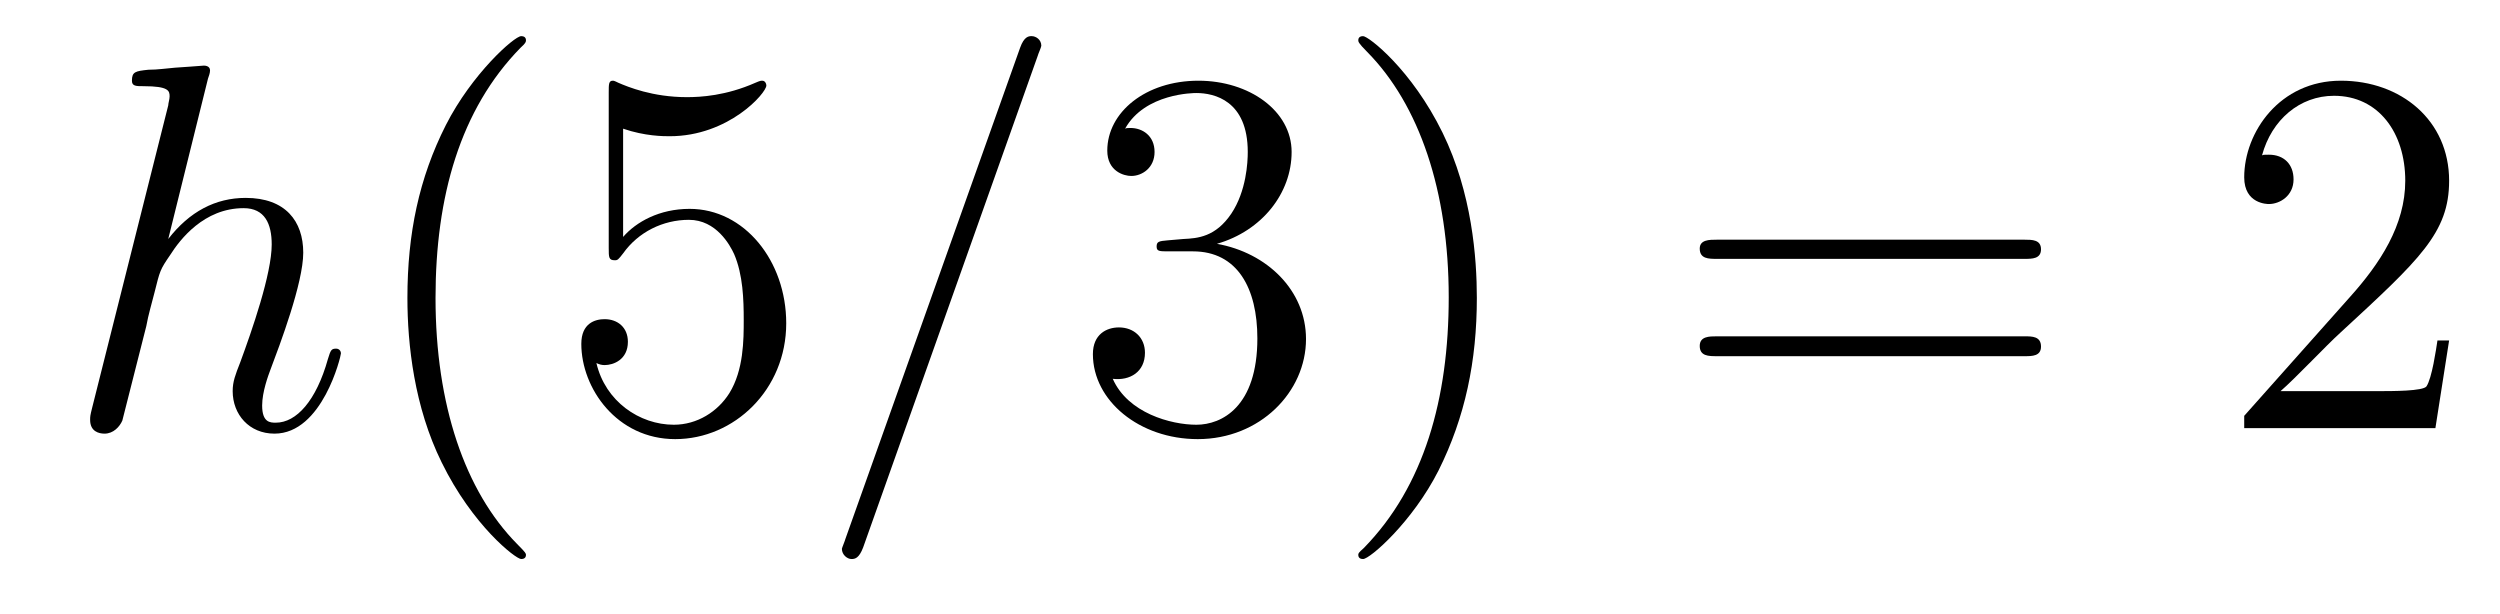
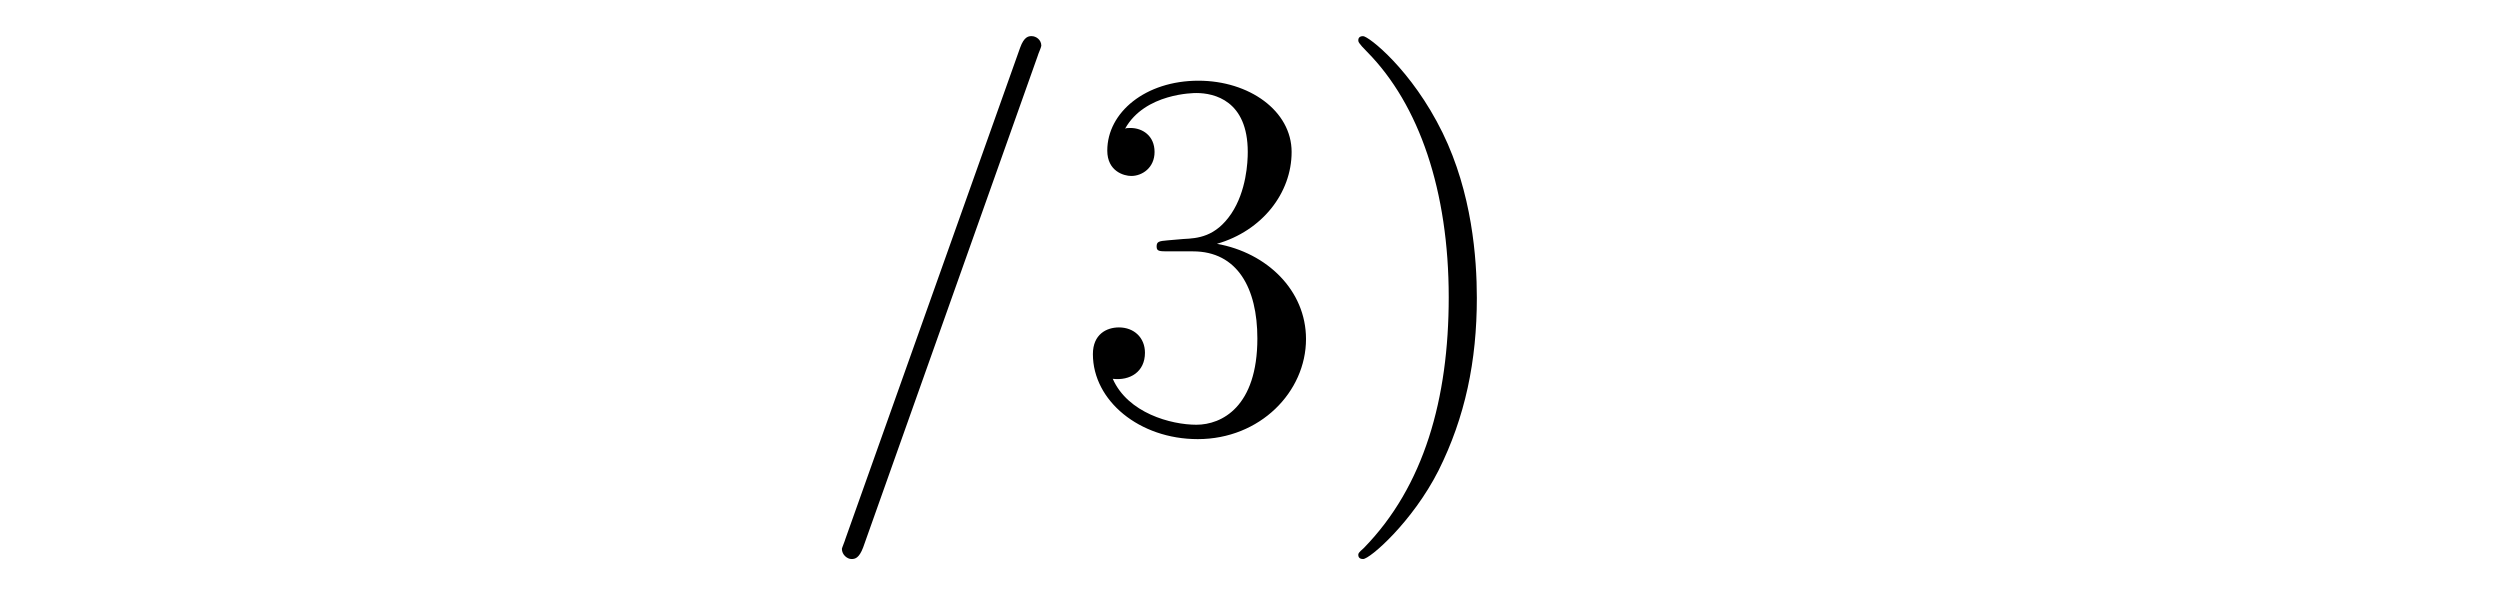
<svg xmlns="http://www.w3.org/2000/svg" height="14pt" version="1.1" viewBox="0 -14 57 14" width="57pt">
  <g id="page1">
    <g transform="matrix(1 0 0 1 -127 650)">
-       <path d="M131.742 -662.207C131.758 -662.254 131.789 -662.332 131.789 -662.394C131.789 -662.504 131.664 -662.504 131.648 -662.504C131.633 -662.504 131.039 -662.457 130.992 -662.457C130.789 -662.441 130.602 -662.41 130.383 -662.41C130.086 -662.379 130.008 -662.363 130.008 -662.16C130.008 -662.035 130.102 -662.035 130.273 -662.035C130.852 -662.035 130.867 -661.926 130.867 -661.801C130.867 -661.738 130.836 -661.644 130.836 -661.598L129.102 -654.707C129.055 -654.519 129.055 -654.504 129.055 -654.426C129.055 -654.16 129.258 -654.113 129.383 -654.113C129.586 -654.113 129.727 -654.27 129.789 -654.41L130.336 -656.566C130.383 -656.832 130.461 -657.082 130.523 -657.332C130.648 -657.832 130.648 -657.848 130.883 -658.191C131.102 -658.535 131.648 -659.254 132.555 -659.254C133.039 -659.254 133.195 -658.895 133.195 -658.426C133.195 -657.754 132.742 -656.457 132.477 -655.738C132.367 -655.457 132.305 -655.301 132.305 -655.082C132.305 -654.551 132.68 -654.113 133.258 -654.113C134.352 -654.113 134.773 -655.879 134.773 -655.941C134.773 -656.004 134.727 -656.051 134.664 -656.051C134.555 -656.051 134.539 -656.019 134.477 -655.816C134.211 -654.863 133.758 -654.363 133.289 -654.363C133.164 -654.363 132.977 -654.363 132.977 -654.754C132.977 -655.066 133.117 -655.441 133.164 -655.566C133.383 -656.145 133.914 -657.551 133.914 -658.238C133.914 -658.957 133.508 -659.488 132.602 -659.488C131.914 -659.488 131.32 -659.176 130.836 -658.551L131.742 -662.207ZM135.117 -654.238" fill-rule="evenodd" />
-       <path d="M138.992 -651.348C138.992 -651.379 138.992 -651.395 138.789 -651.598C137.602 -652.801 136.93 -654.77 136.93 -657.207C136.93 -659.52 137.492 -661.504 138.867 -662.91C138.992 -663.02 138.992 -663.051 138.992 -663.082C138.992 -663.16 138.93 -663.176 138.883 -663.176C138.727 -663.176 137.758 -662.316 137.164 -661.145C136.555 -659.941 136.289 -658.676 136.289 -657.207C136.289 -656.145 136.445 -654.723 137.07 -653.457C137.773 -652.02 138.758 -651.254 138.883 -651.254C138.93 -651.254 138.992 -651.27 138.992 -651.348ZM141.207 -661.066C141.707 -660.894 142.129 -660.894 142.269 -660.894C143.613 -660.894 144.473 -661.879 144.473 -662.051C144.473 -662.098 144.441 -662.16 144.379 -662.16C144.348 -662.16 144.332 -662.16 144.223 -662.113C143.551 -661.816 142.973 -661.785 142.66 -661.785C141.879 -661.785 141.316 -662.019 141.098 -662.113C141.004 -662.16 140.988 -662.16 140.973 -662.16C140.879 -662.16 140.879 -662.082 140.879 -661.895V-658.348C140.879 -658.129 140.879 -658.066 141.02 -658.066C141.082 -658.066 141.098 -658.082 141.207 -658.223C141.551 -658.707 142.113 -658.988 142.707 -658.988C143.332 -658.988 143.645 -658.41 143.738 -658.207C143.941 -657.738 143.957 -657.16 143.957 -656.707S143.957 -655.566 143.629 -655.035C143.363 -654.613 142.895 -654.316 142.363 -654.316C141.582 -654.316 140.801 -654.848 140.598 -655.723C140.66 -655.691 140.723 -655.676 140.785 -655.676C140.988 -655.676 141.316 -655.801 141.316 -656.207C141.316 -656.535 141.082 -656.723 140.785 -656.723C140.566 -656.723 140.254 -656.629 140.254 -656.16C140.254 -655.145 141.066 -653.988 142.395 -653.988C143.738 -653.988 144.926 -655.113 144.926 -656.629C144.926 -658.051 143.973 -659.238 142.723 -659.238C142.035 -659.238 141.504 -658.941 141.207 -658.598V-661.066ZM145.555 -654.238" fill-rule="evenodd" />
      <path d="M150.664 -662.738C150.664 -662.754 150.742 -662.926 150.742 -662.957C150.742 -663.098 150.617 -663.176 150.523 -663.176C150.461 -663.176 150.352 -663.176 150.258 -662.91L146.273 -651.707C146.273 -651.691 146.195 -651.504 146.195 -651.488C146.195 -651.348 146.32 -651.254 146.414 -651.254C146.492 -651.254 146.586 -651.27 146.68 -651.519L150.664 -662.738ZM151.434 -654.238" fill-rule="evenodd" />
      <path d="M153.621 -658.52C153.418 -658.504 153.371 -658.488 153.371 -658.379C153.371 -658.269 153.434 -658.269 153.652 -658.269H154.199C155.215 -658.269 155.668 -657.426 155.668 -656.285C155.668 -654.723 154.855 -654.316 154.277 -654.316C153.699 -654.316 152.715 -654.582 152.371 -655.363C152.762 -655.316 153.105 -655.52 153.105 -655.957C153.105 -656.301 152.856 -656.535 152.512 -656.535C152.23 -656.535 151.918 -656.379 151.918 -655.926C151.918 -654.863 152.98 -653.988 154.309 -653.988C155.73 -653.988 156.777 -655.066 156.777 -656.27C156.777 -657.379 155.887 -658.238 154.746 -658.441C155.777 -658.738 156.449 -659.598 156.449 -660.535C156.449 -661.473 155.481 -662.16 154.324 -662.16C153.121 -662.16 152.246 -661.441 152.246 -660.566C152.246 -660.098 152.621 -659.988 152.793 -659.988C153.043 -659.988 153.324 -660.176 153.324 -660.535C153.324 -660.91 153.043 -661.082 152.777 -661.082C152.715 -661.082 152.684 -661.082 152.652 -661.066C153.105 -661.879 154.23 -661.879 154.277 -661.879C154.684 -661.879 155.449 -661.707 155.449 -660.535C155.449 -660.301 155.418 -659.645 155.074 -659.129C154.715 -658.598 154.309 -658.566 153.981 -658.551L153.621 -658.52ZM160.672 -657.207C160.672 -658.113 160.563 -659.598 159.891 -660.973C159.188 -662.41 158.203 -663.176 158.078 -663.176C158.031 -663.176 157.969 -663.16 157.969 -663.082C157.969 -663.051 157.969 -663.02 158.172 -662.816C159.359 -661.613 160.031 -659.645 160.031 -657.223C160.031 -654.91 159.469 -652.91 158.094 -651.504C157.969 -651.395 157.969 -651.379 157.969 -651.348C157.969 -651.27 158.031 -651.254 158.078 -651.254C158.234 -651.254 159.203 -652.098 159.797 -653.27C160.406 -654.488 160.672 -655.77 160.672 -657.207ZM161.871 -654.238" fill-rule="evenodd" />
-       <path d="M173.16 -658.098C173.332 -658.098 173.535 -658.098 173.535 -658.316C173.535 -658.535 173.332 -658.535 173.16 -658.535H166.145C165.973 -658.535 165.754 -658.535 165.754 -658.332C165.754 -658.098 165.957 -658.098 166.145 -658.098H173.16ZM173.16 -655.879C173.332 -655.879 173.535 -655.879 173.535 -656.098C173.535 -656.332 173.332 -656.332 173.16 -656.332H166.145C165.973 -656.332 165.754 -656.332 165.754 -656.113C165.754 -655.879 165.957 -655.879 166.145 -655.879H173.16ZM174.231 -654.238" fill-rule="evenodd" />
-       <path d="M182.84 -656.238H182.574C182.543 -656.035 182.449 -655.379 182.324 -655.191C182.246 -655.082 181.559 -655.082 181.199 -655.082H178.996C179.324 -655.363 180.043 -656.129 180.355 -656.41C182.168 -658.082 182.84 -658.691 182.84 -659.879C182.84 -661.254 181.746 -662.16 180.371 -662.16C178.98 -662.16 178.168 -660.988 178.168 -659.957C178.168 -659.348 178.699 -659.348 178.731 -659.348C178.98 -659.348 179.293 -659.535 179.293 -659.91C179.293 -660.254 179.074 -660.473 178.731 -660.473C178.621 -660.473 178.605 -660.473 178.574 -660.457C178.793 -661.269 179.434 -661.816 180.215 -661.816C181.23 -661.816 181.84 -660.973 181.84 -659.879C181.84 -658.863 181.262 -657.988 180.574 -657.223L178.168 -654.519V-654.238H182.527L182.84 -656.238ZM183.469 -654.238" fill-rule="evenodd" />
    </g>
  </g>
</svg>